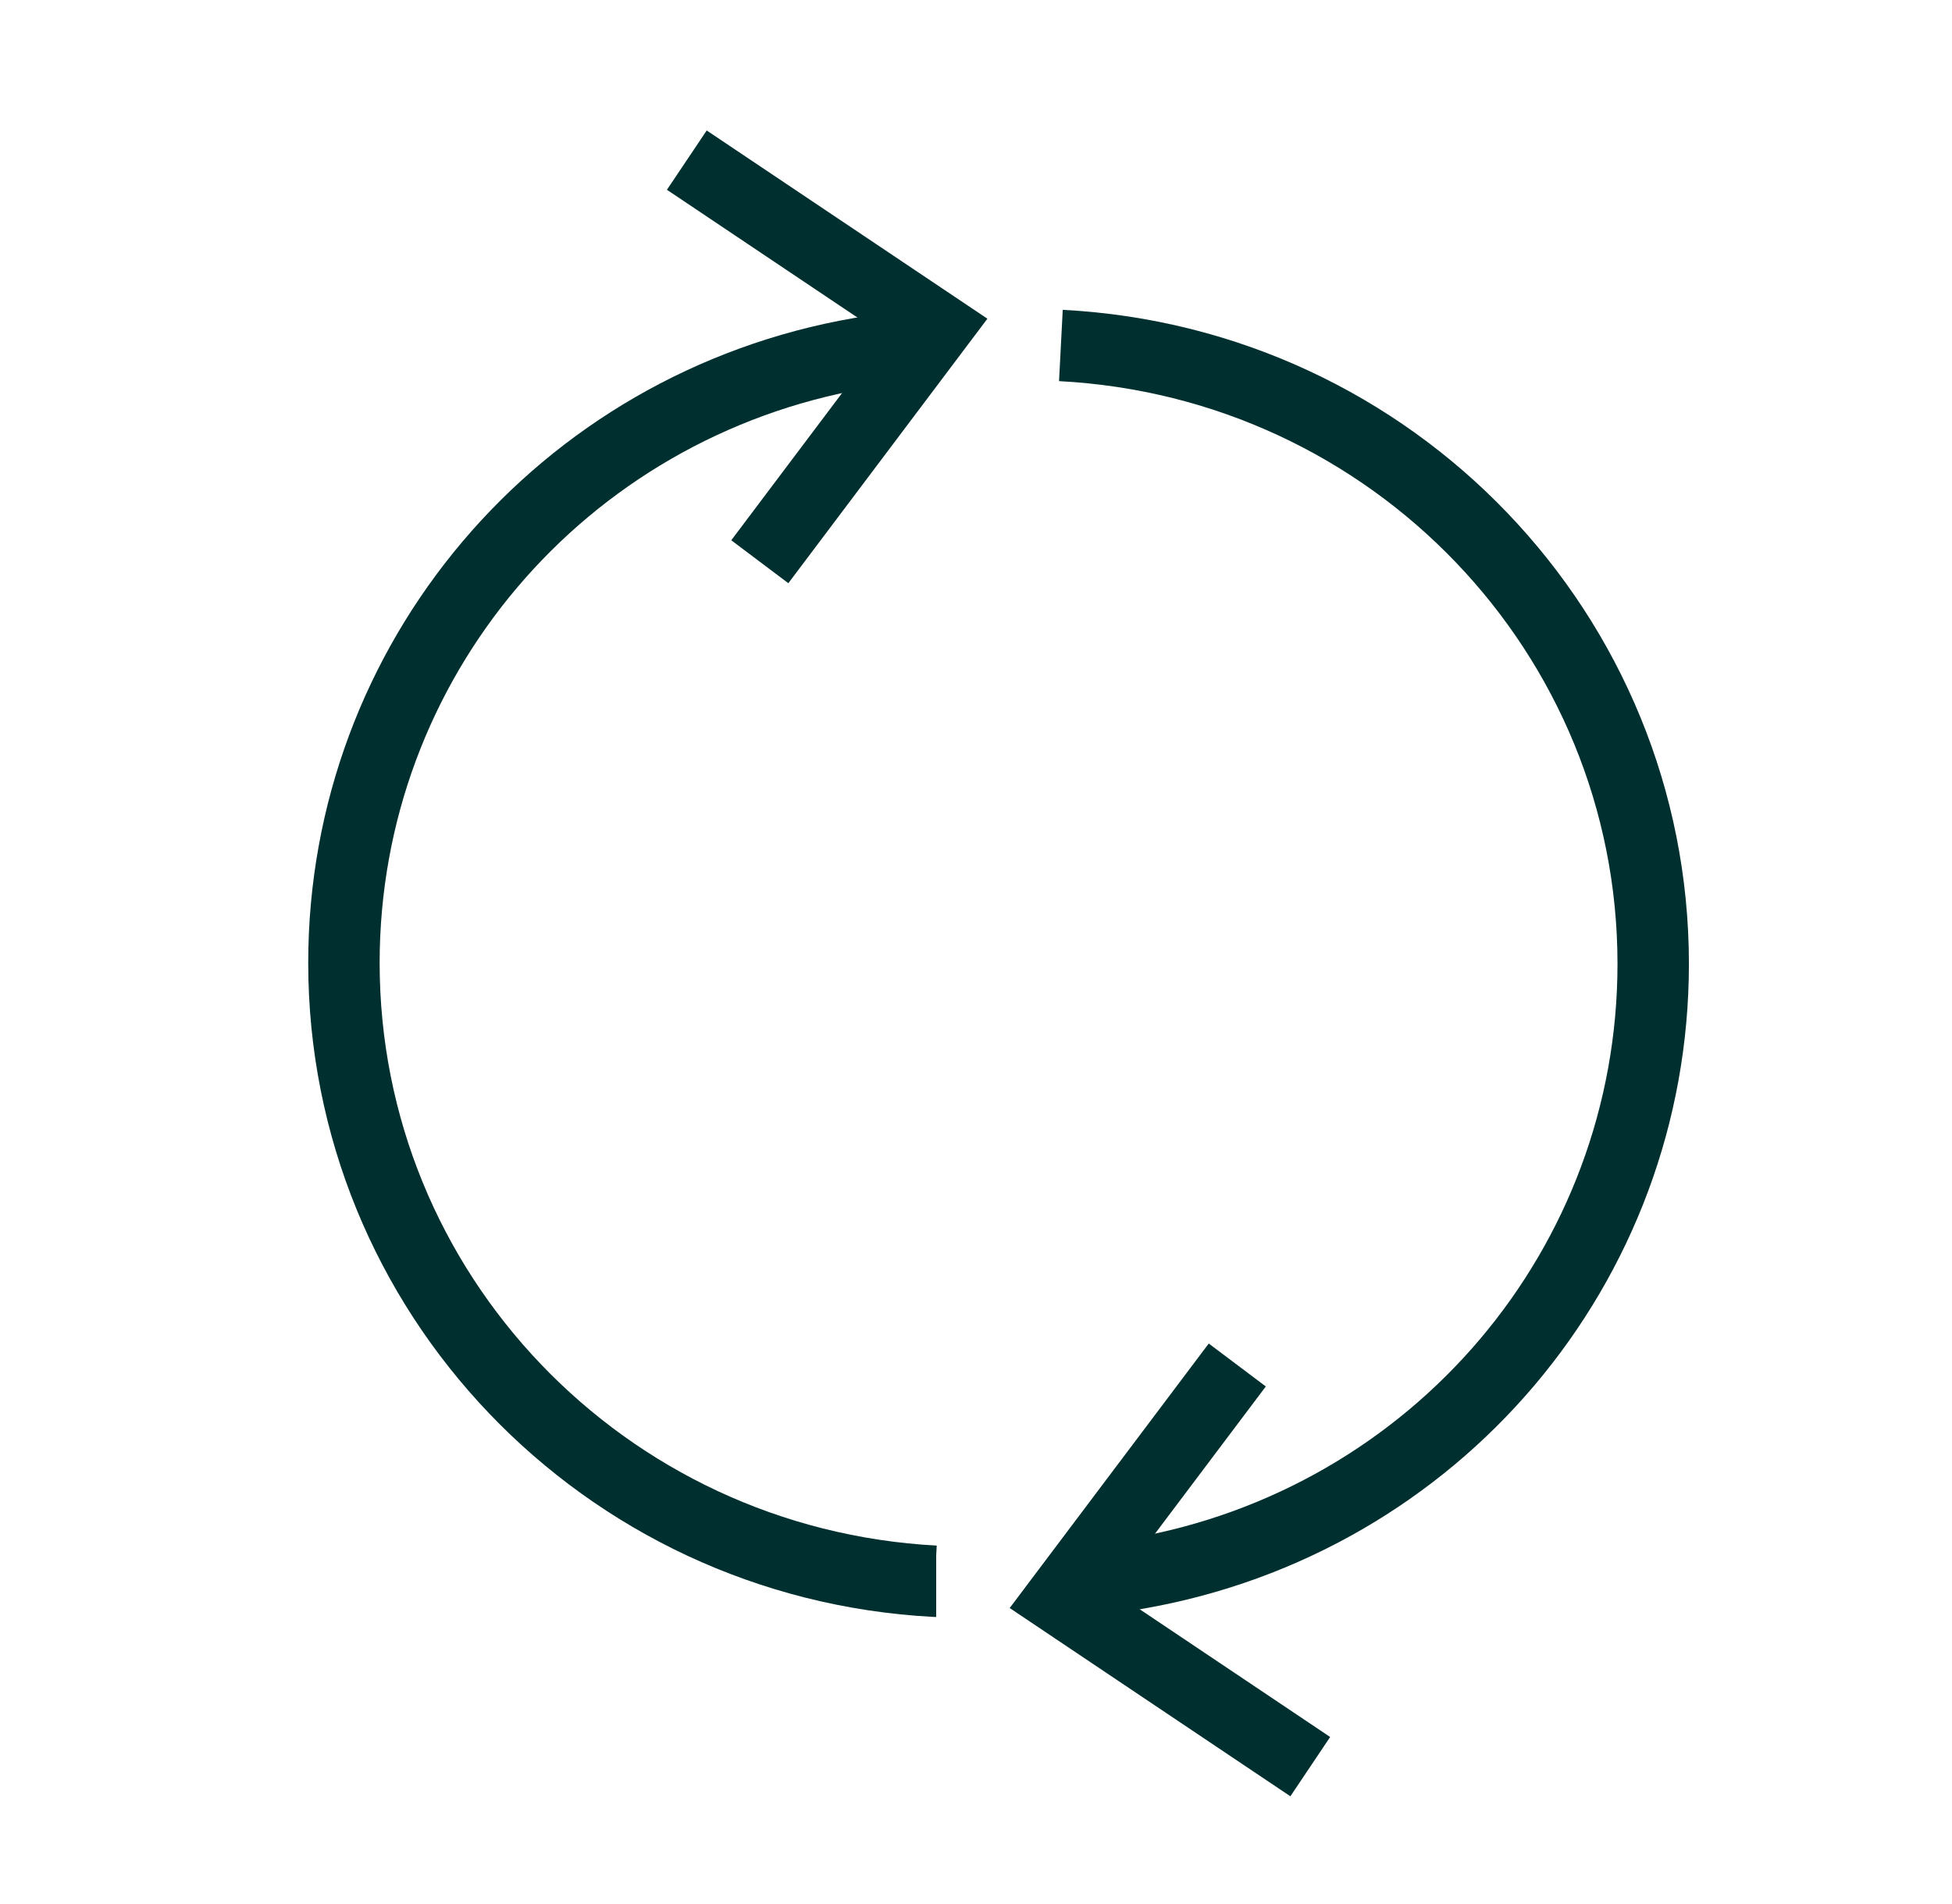
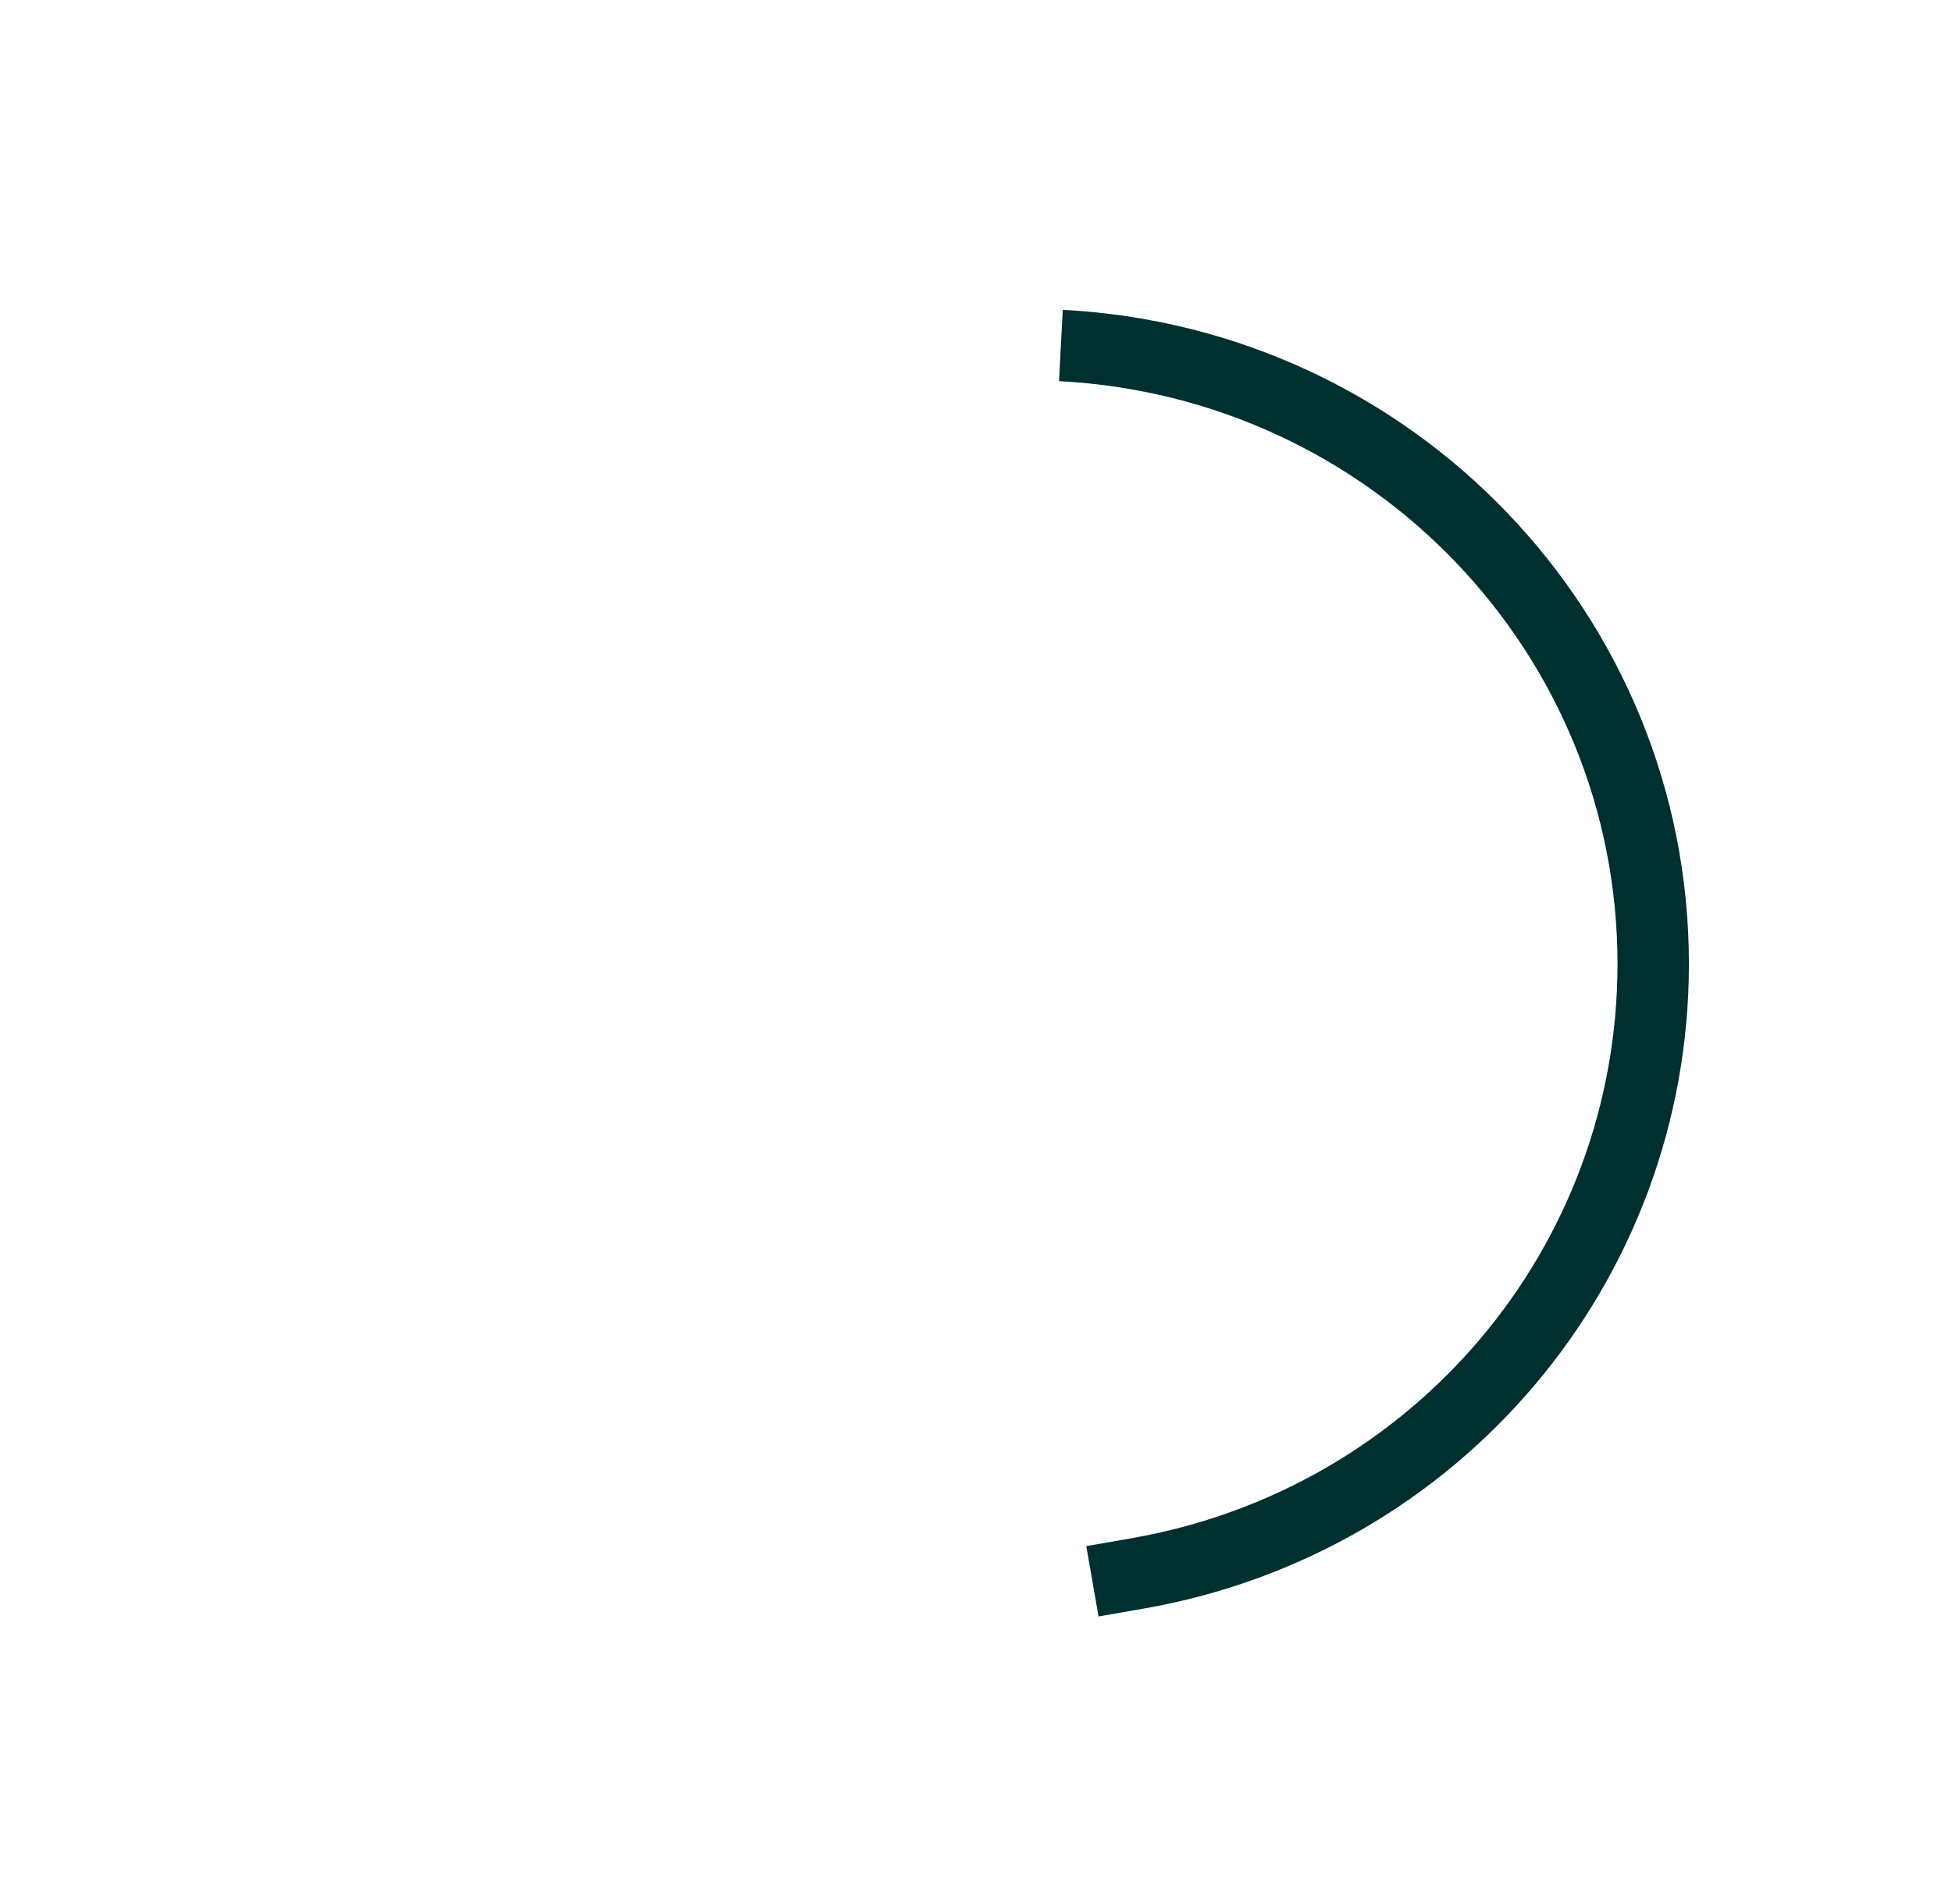
<svg xmlns="http://www.w3.org/2000/svg" fill="none" viewBox="0 0 41 40" height="40" width="41">
-   <path stroke-width="1.5" stroke="#002F30" d="M19.664 33.22C19.66 33.22 19.64 33.219 19.635 33.219C12.675 32.848 7.224 27.145 7.224 20.229C7.224 13.9 11.781 8.514 18.06 7.421L19.002 7.258" />
  <path stroke-width="1.5" stroke="#002F30" d="M22.283 7.258C29.257 7.621 34.724 13.327 34.724 20.249C34.724 26.577 30.166 31.963 23.886 33.056L22.945 33.22" />
-   <path stroke-width="1.5" stroke="#002F30" d="M25.988 28.676L22.283 33.6L27.521 37.114" />
-   <path stroke-width="1.5" stroke="#002F30" d="M15.959 11.801L19.664 6.877L14.426 3.364" />
</svg>